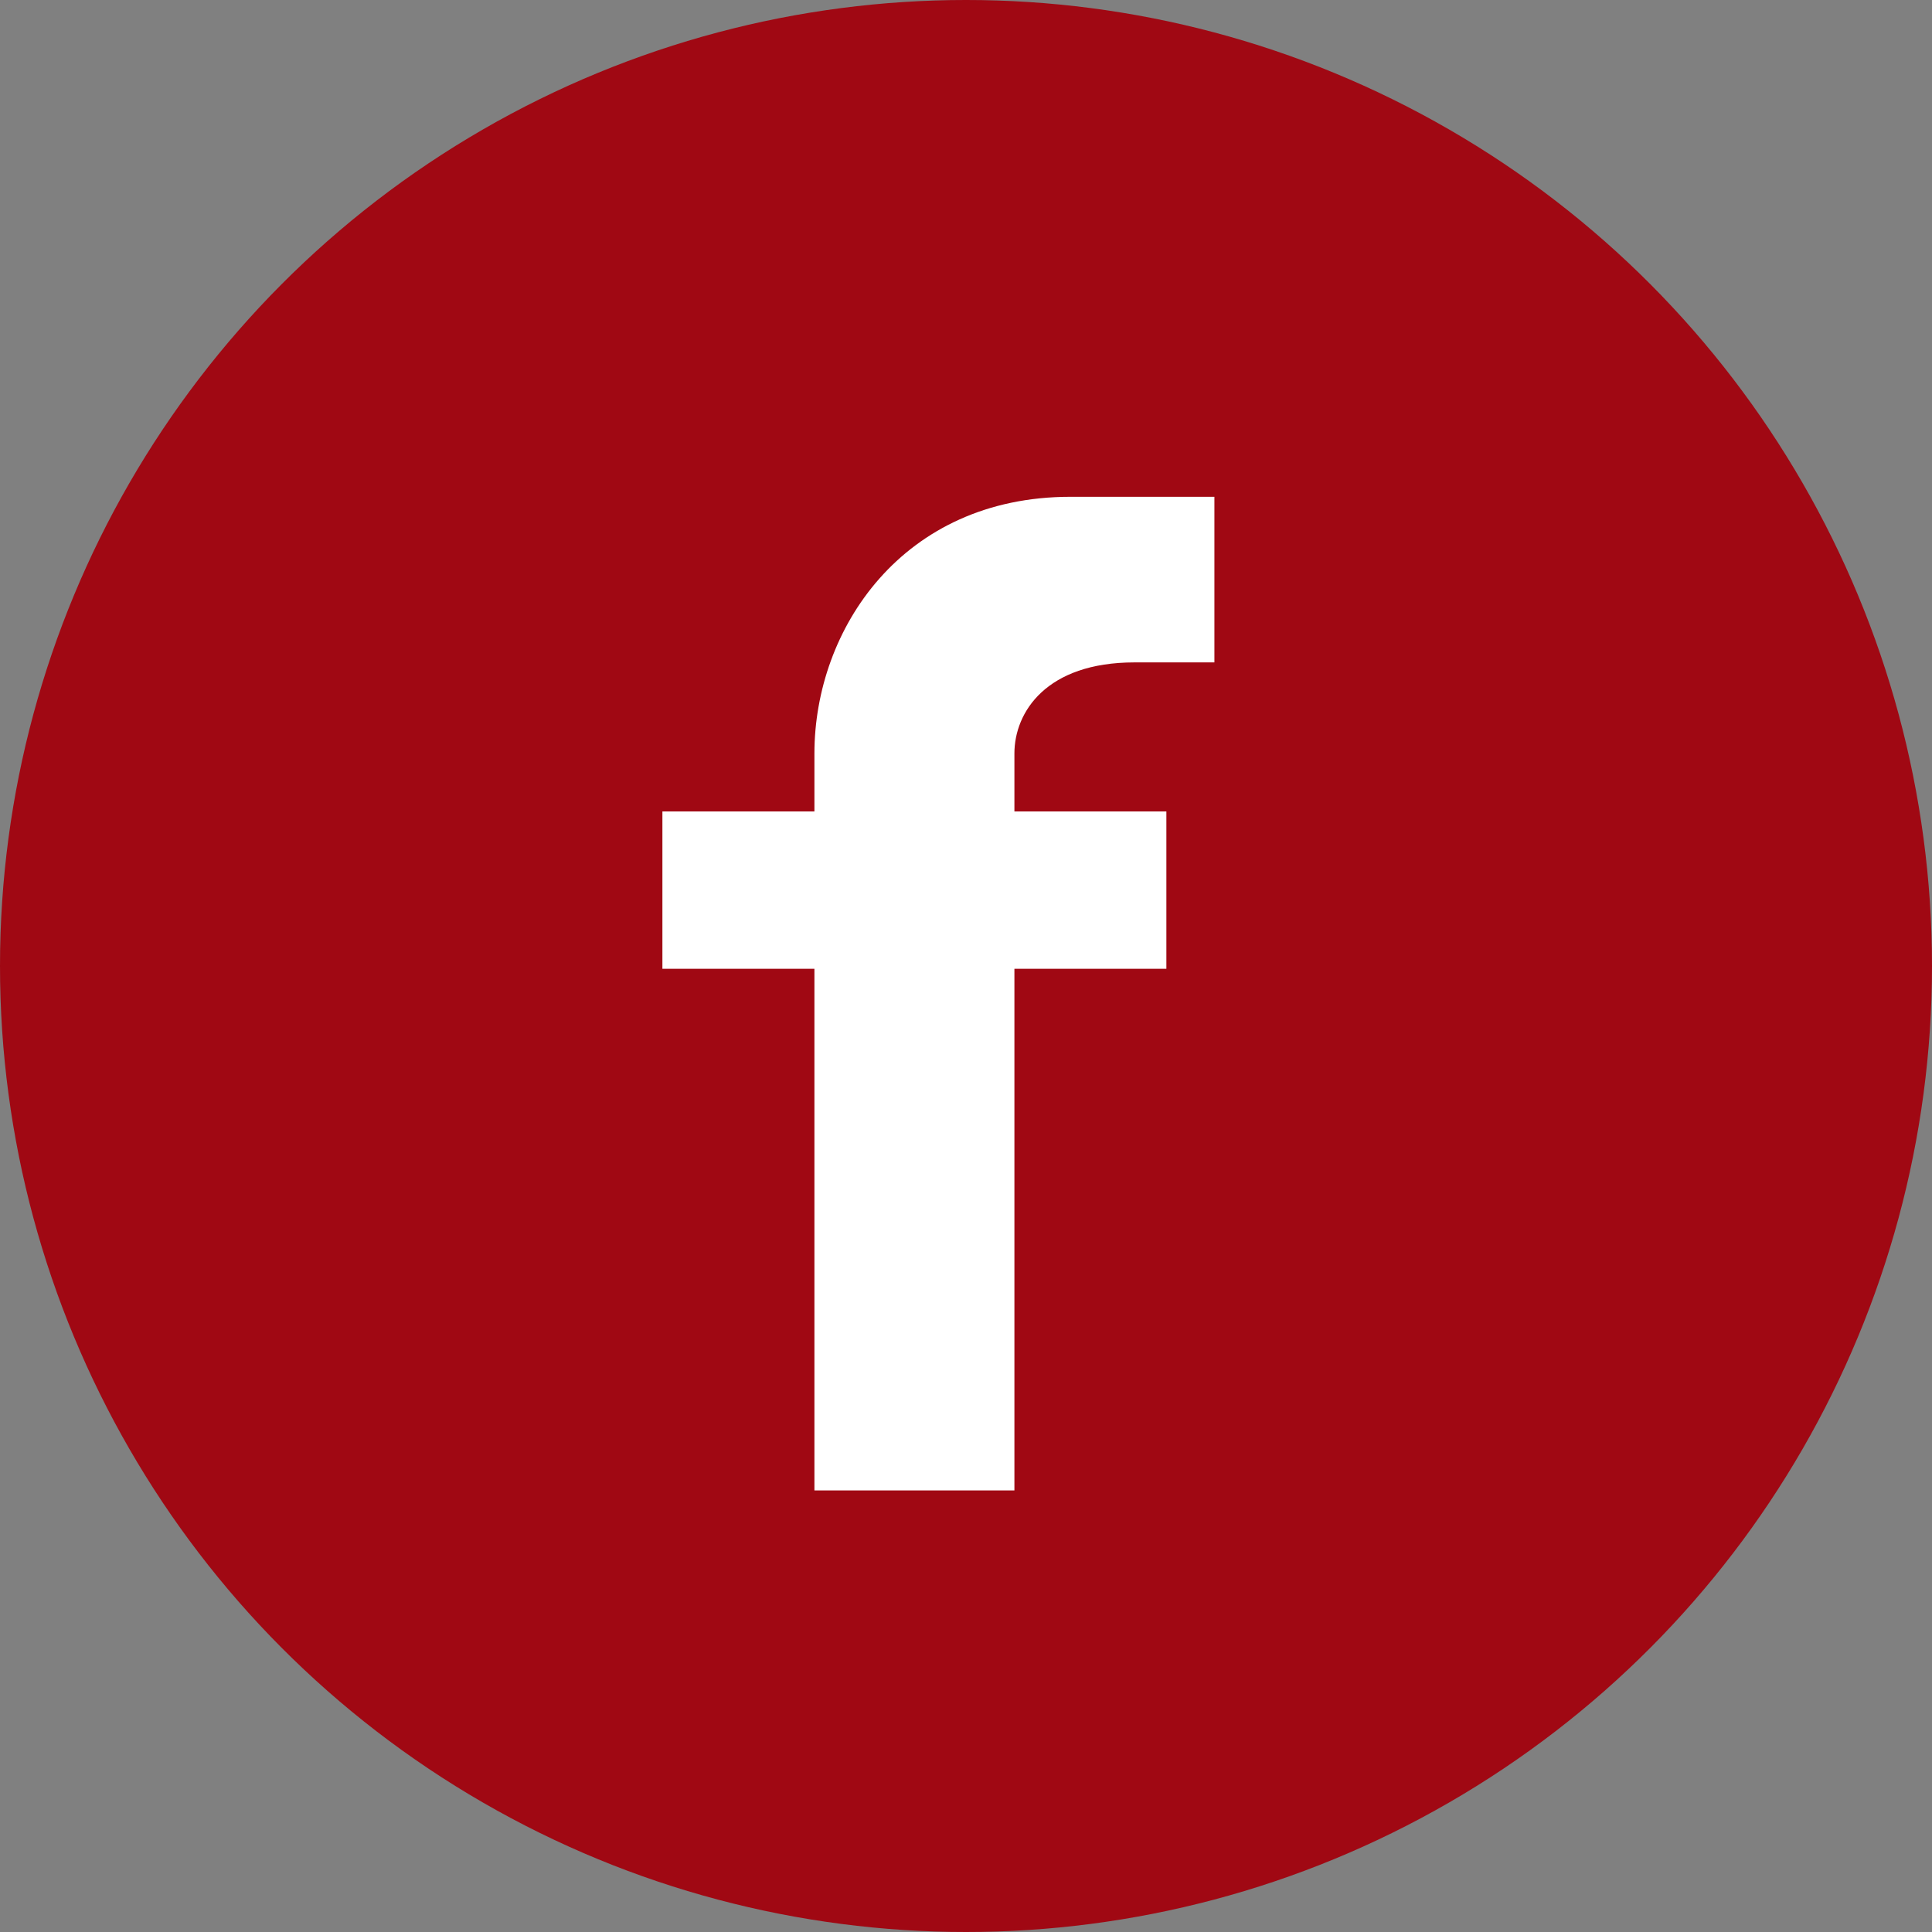
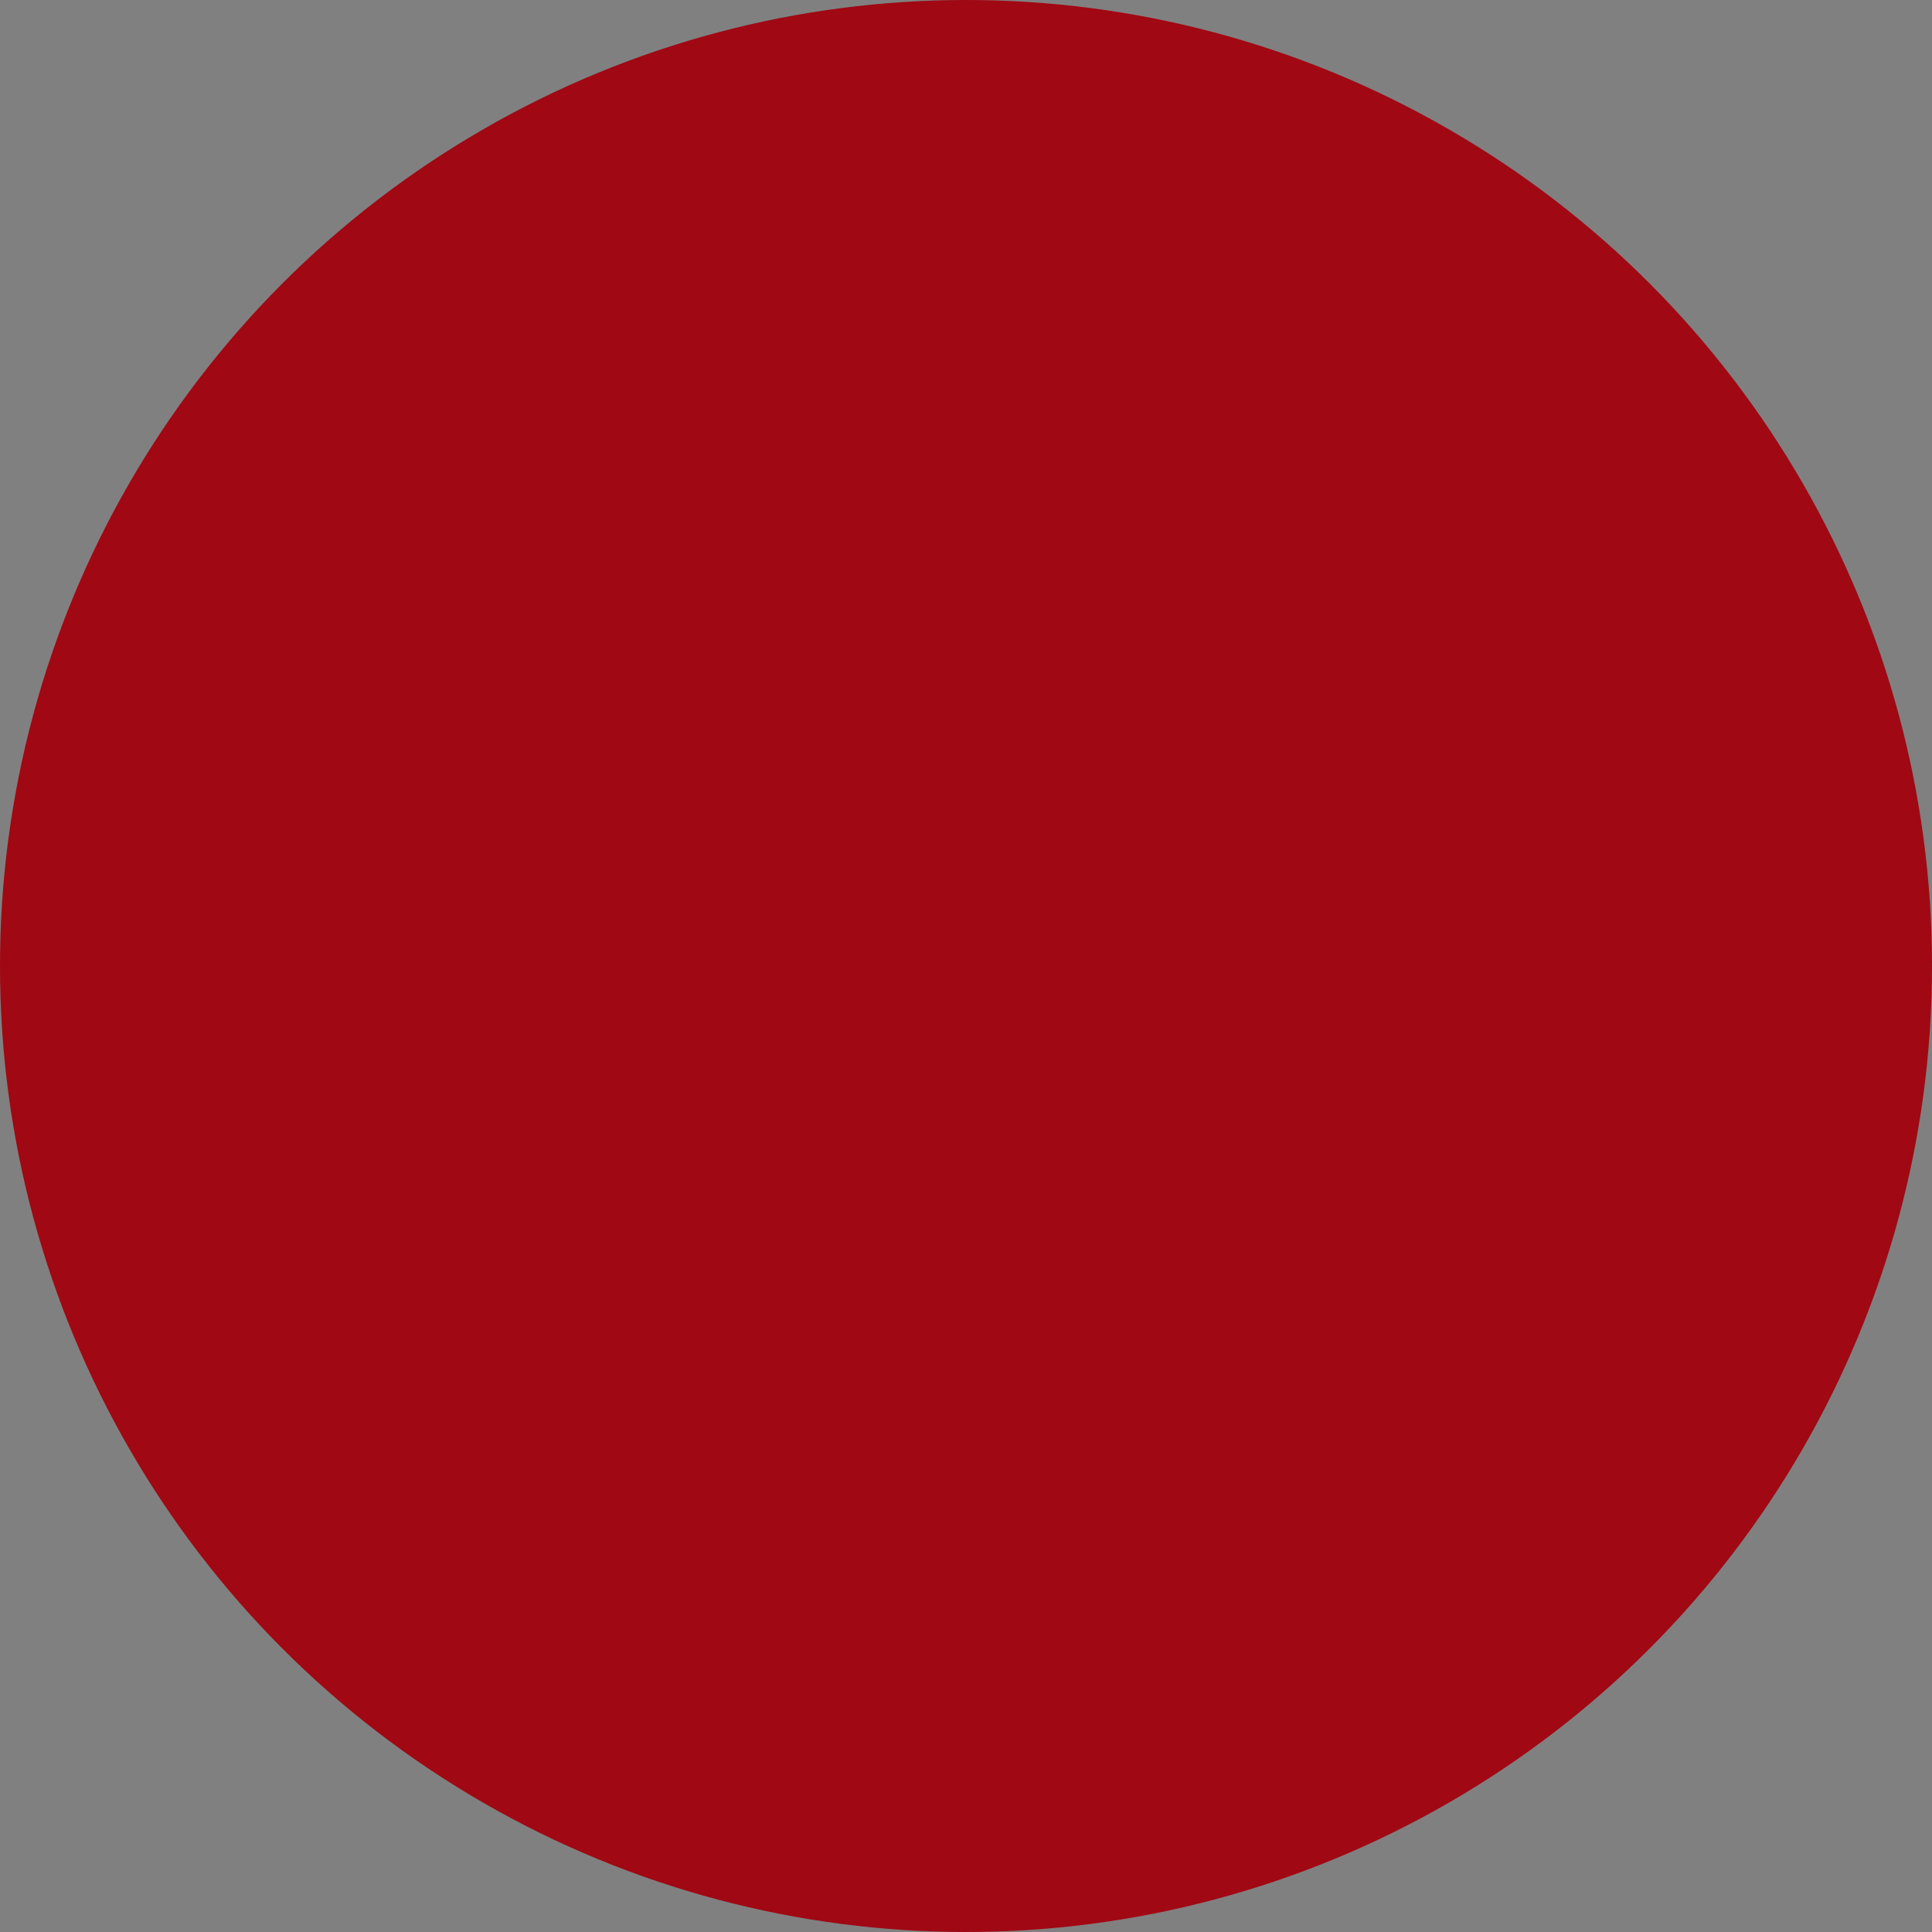
<svg xmlns="http://www.w3.org/2000/svg" width="35" height="35" viewBox="0 0 35 35" fill="none">
  <rect x="0" y="0" width="35" height="35" fill="#808080" stroke="none" />
  <circle cx="17.5" cy="17.5" r="17.5" fill="#A00813" />
-   <path fill-rule="evenodd" clip-rule="evenodd" d="M21.13 17.55H18.377V27H14.754V17.55H12V14.7H14.754V13.65C14.754 11.4 16.348 9 19.391 9H22V12H20.551C18.956 12 18.377 12.9 18.377 13.65V14.7H21.13V17.55V17.55Z" fill="white" />
</svg>